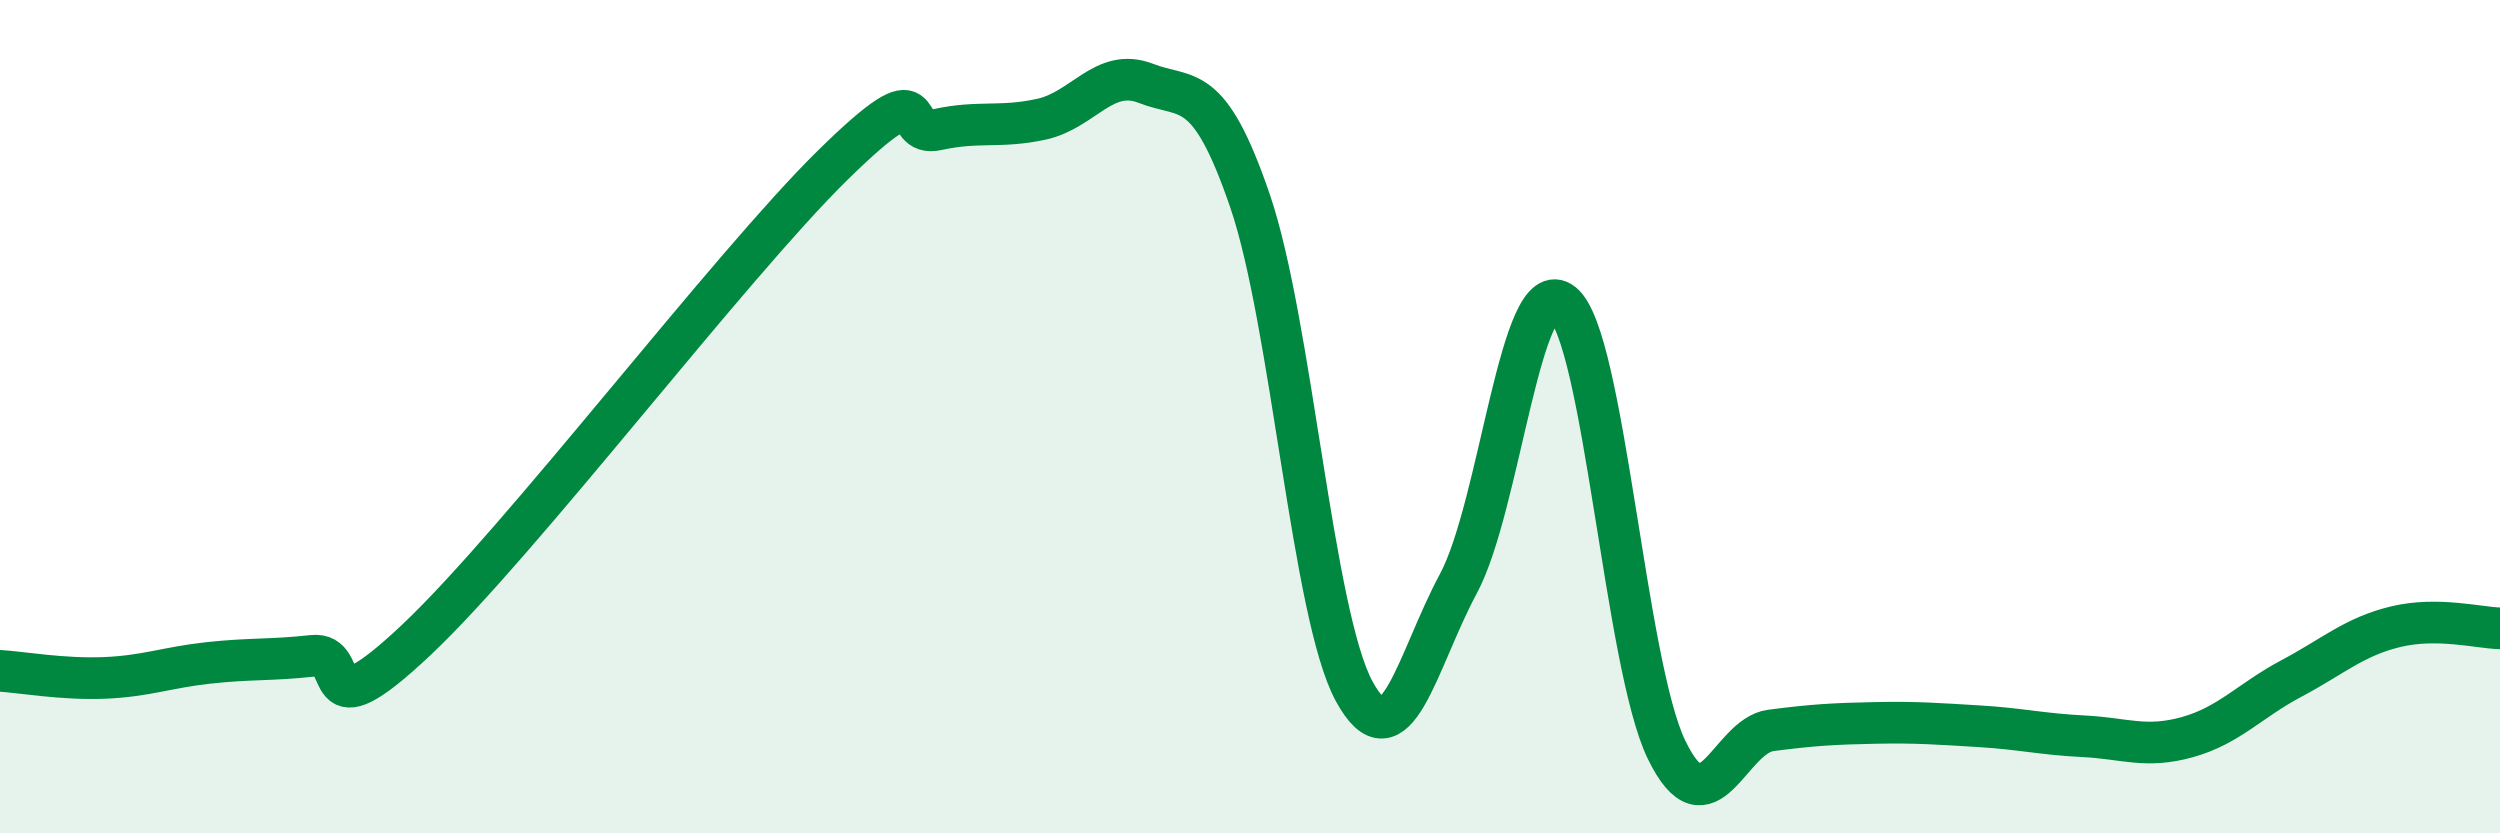
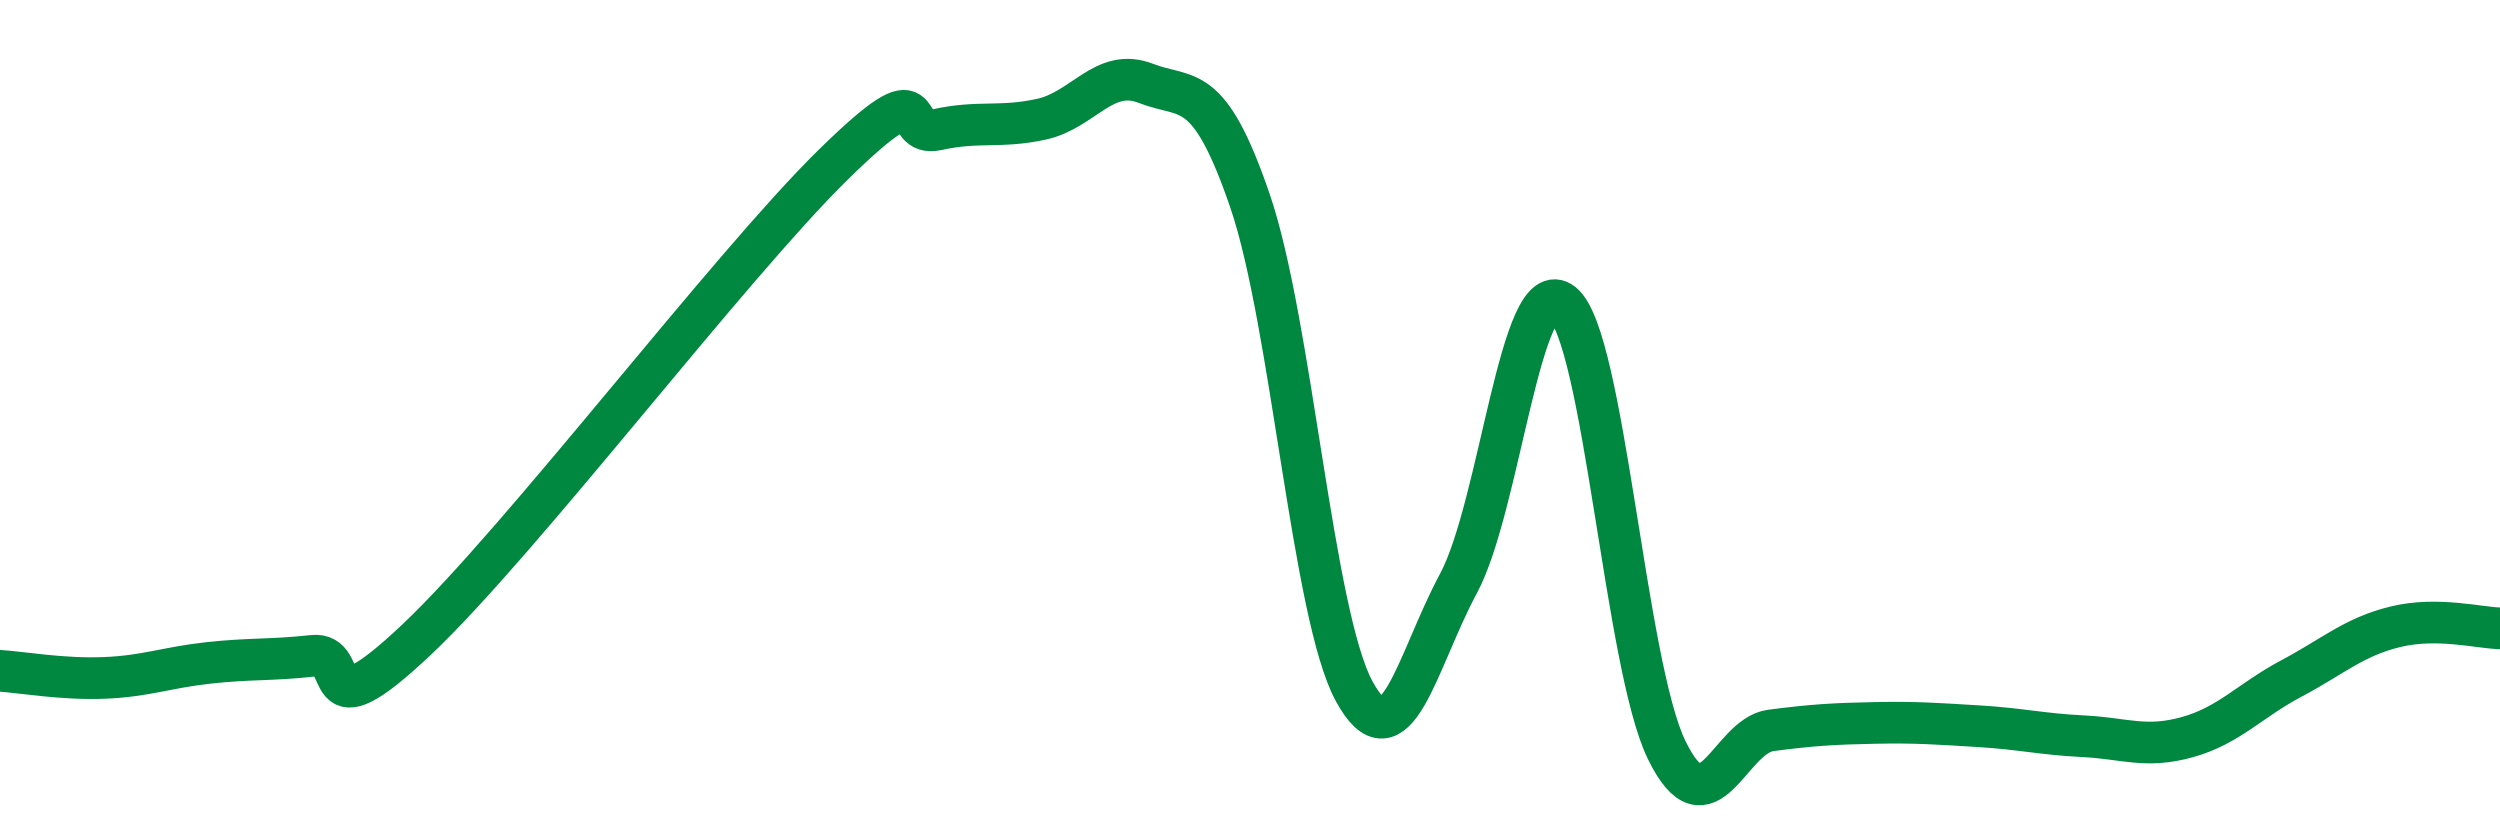
<svg xmlns="http://www.w3.org/2000/svg" width="60" height="20" viewBox="0 0 60 20">
-   <path d="M 0,16.1 C 0.5,16.13 1.5,16.31 2.5,16.27 C 3.5,16.23 4,16.02 5,15.91 C 6,15.8 6.5,15.85 7.5,15.74 C 8.5,15.63 7.5,17.71 10,15.35 C 12.5,12.99 17.5,6.4 20,3.95 C 22.5,1.5 21.5,3.33 22.5,3.11 C 23.5,2.89 24,3.08 25,2.86 C 26,2.64 26.5,1.61 27.5,2 C 28.5,2.39 29,1.9 30,4.82 C 31,7.74 31.5,14.75 32.5,16.59 C 33.5,18.43 34,15.87 35,14.01 C 36,12.15 36.5,6.48 37.5,7.28 C 38.5,8.08 39,15.95 40,18 C 41,20.05 41.5,17.66 42.5,17.53 C 43.5,17.4 44,17.37 45,17.35 C 46,17.33 46.5,17.37 47.5,17.43 C 48.5,17.49 49,17.62 50,17.67 C 51,17.72 51.5,17.97 52.5,17.69 C 53.5,17.41 54,16.81 55,16.28 C 56,15.75 56.5,15.28 57.5,15.04 C 58.5,14.8 59.5,15.07 60,15.08L60 20L0 20Z" fill="#008740" opacity="0.1" stroke-linecap="round" stroke-linejoin="round" />
  <path d="M 0,16.1 C 0.5,16.13 1.5,16.31 2.5,16.27 C 3.5,16.23 4,16.02 5,15.91 C 6,15.8 6.5,15.85 7.5,15.74 C 8.5,15.63 7.5,17.71 10,15.35 C 12.5,12.99 17.5,6.4 20,3.95 C 22.5,1.5 21.5,3.33 22.5,3.11 C 23.5,2.89 24,3.08 25,2.86 C 26,2.64 26.5,1.61 27.5,2 C 28.5,2.39 29,1.9 30,4.82 C 31,7.74 31.5,14.75 32.5,16.59 C 33.5,18.43 34,15.87 35,14.01 C 36,12.15 36.5,6.48 37.5,7.28 C 38.5,8.08 39,15.95 40,18 C 41,20.05 41.5,17.66 42.5,17.53 C 43.5,17.4 44,17.37 45,17.35 C 46,17.33 46.5,17.37 47.5,17.43 C 48.5,17.49 49,17.62 50,17.67 C 51,17.72 51.5,17.97 52.5,17.69 C 53.5,17.41 54,16.81 55,16.28 C 56,15.75 56.5,15.28 57.5,15.04 C 58.5,14.8 59.5,15.07 60,15.08" stroke="#008740" stroke-width="1" fill="none" stroke-linecap="round" stroke-linejoin="round" />
</svg>